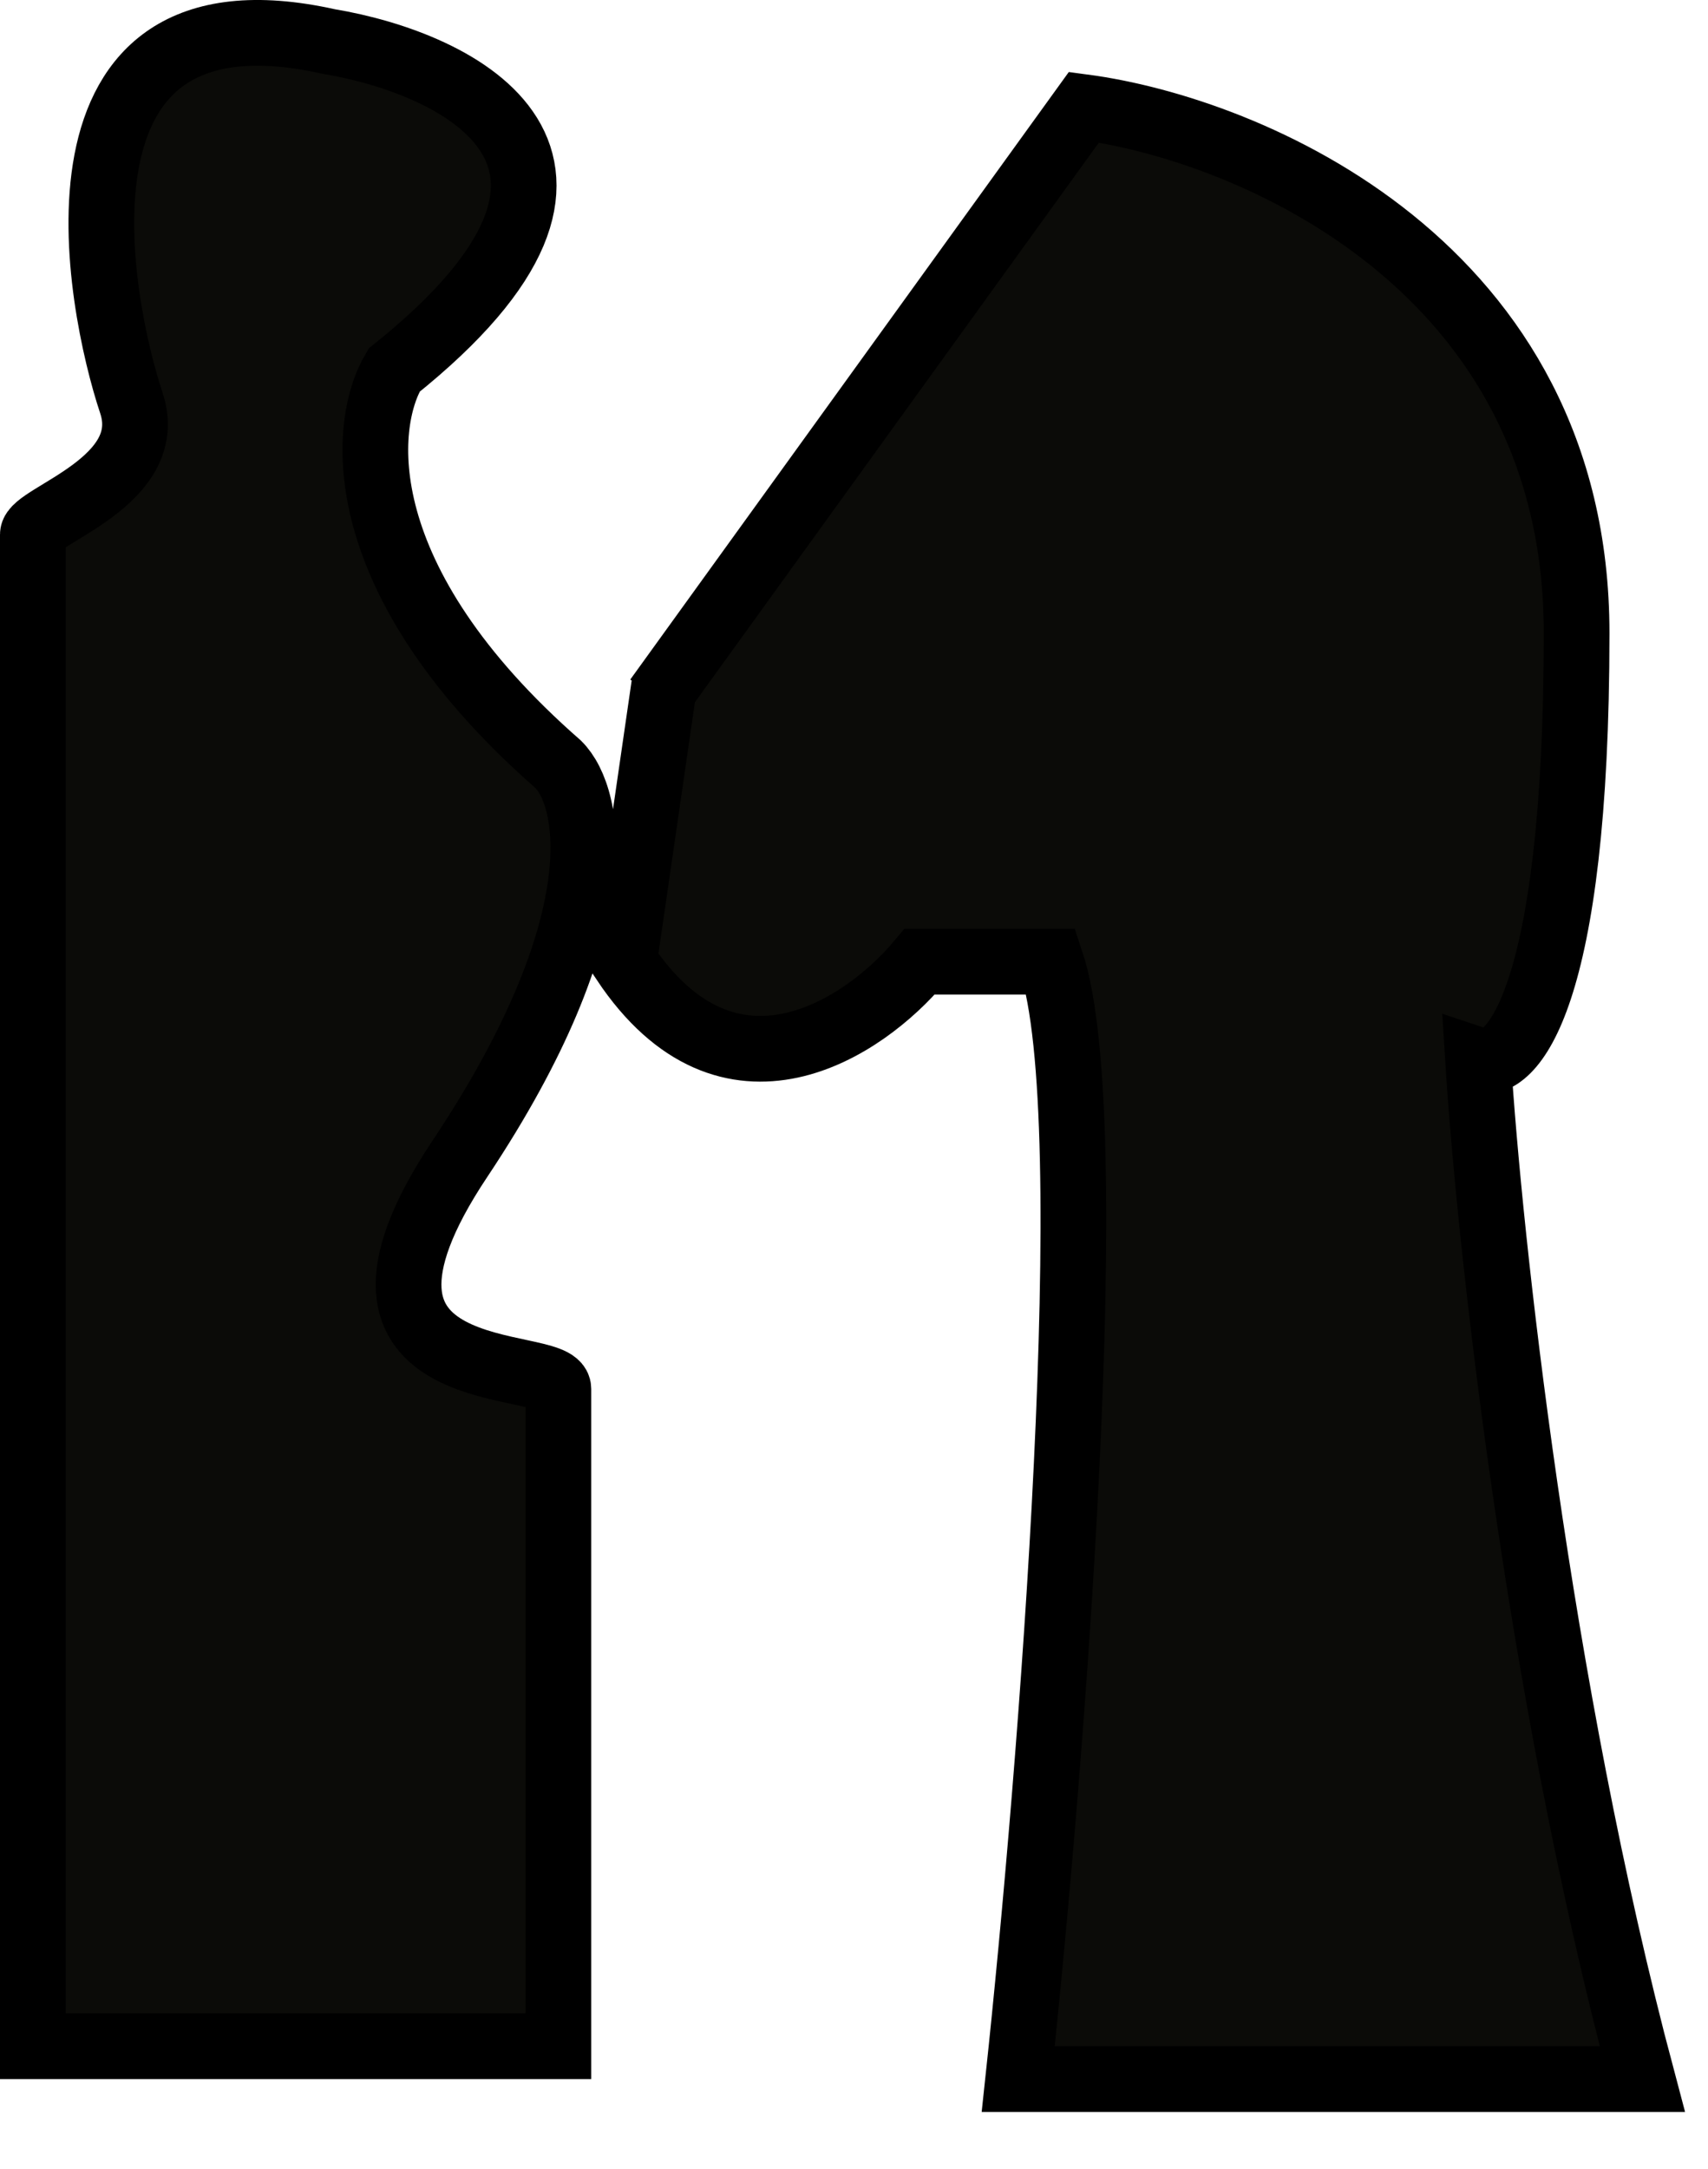
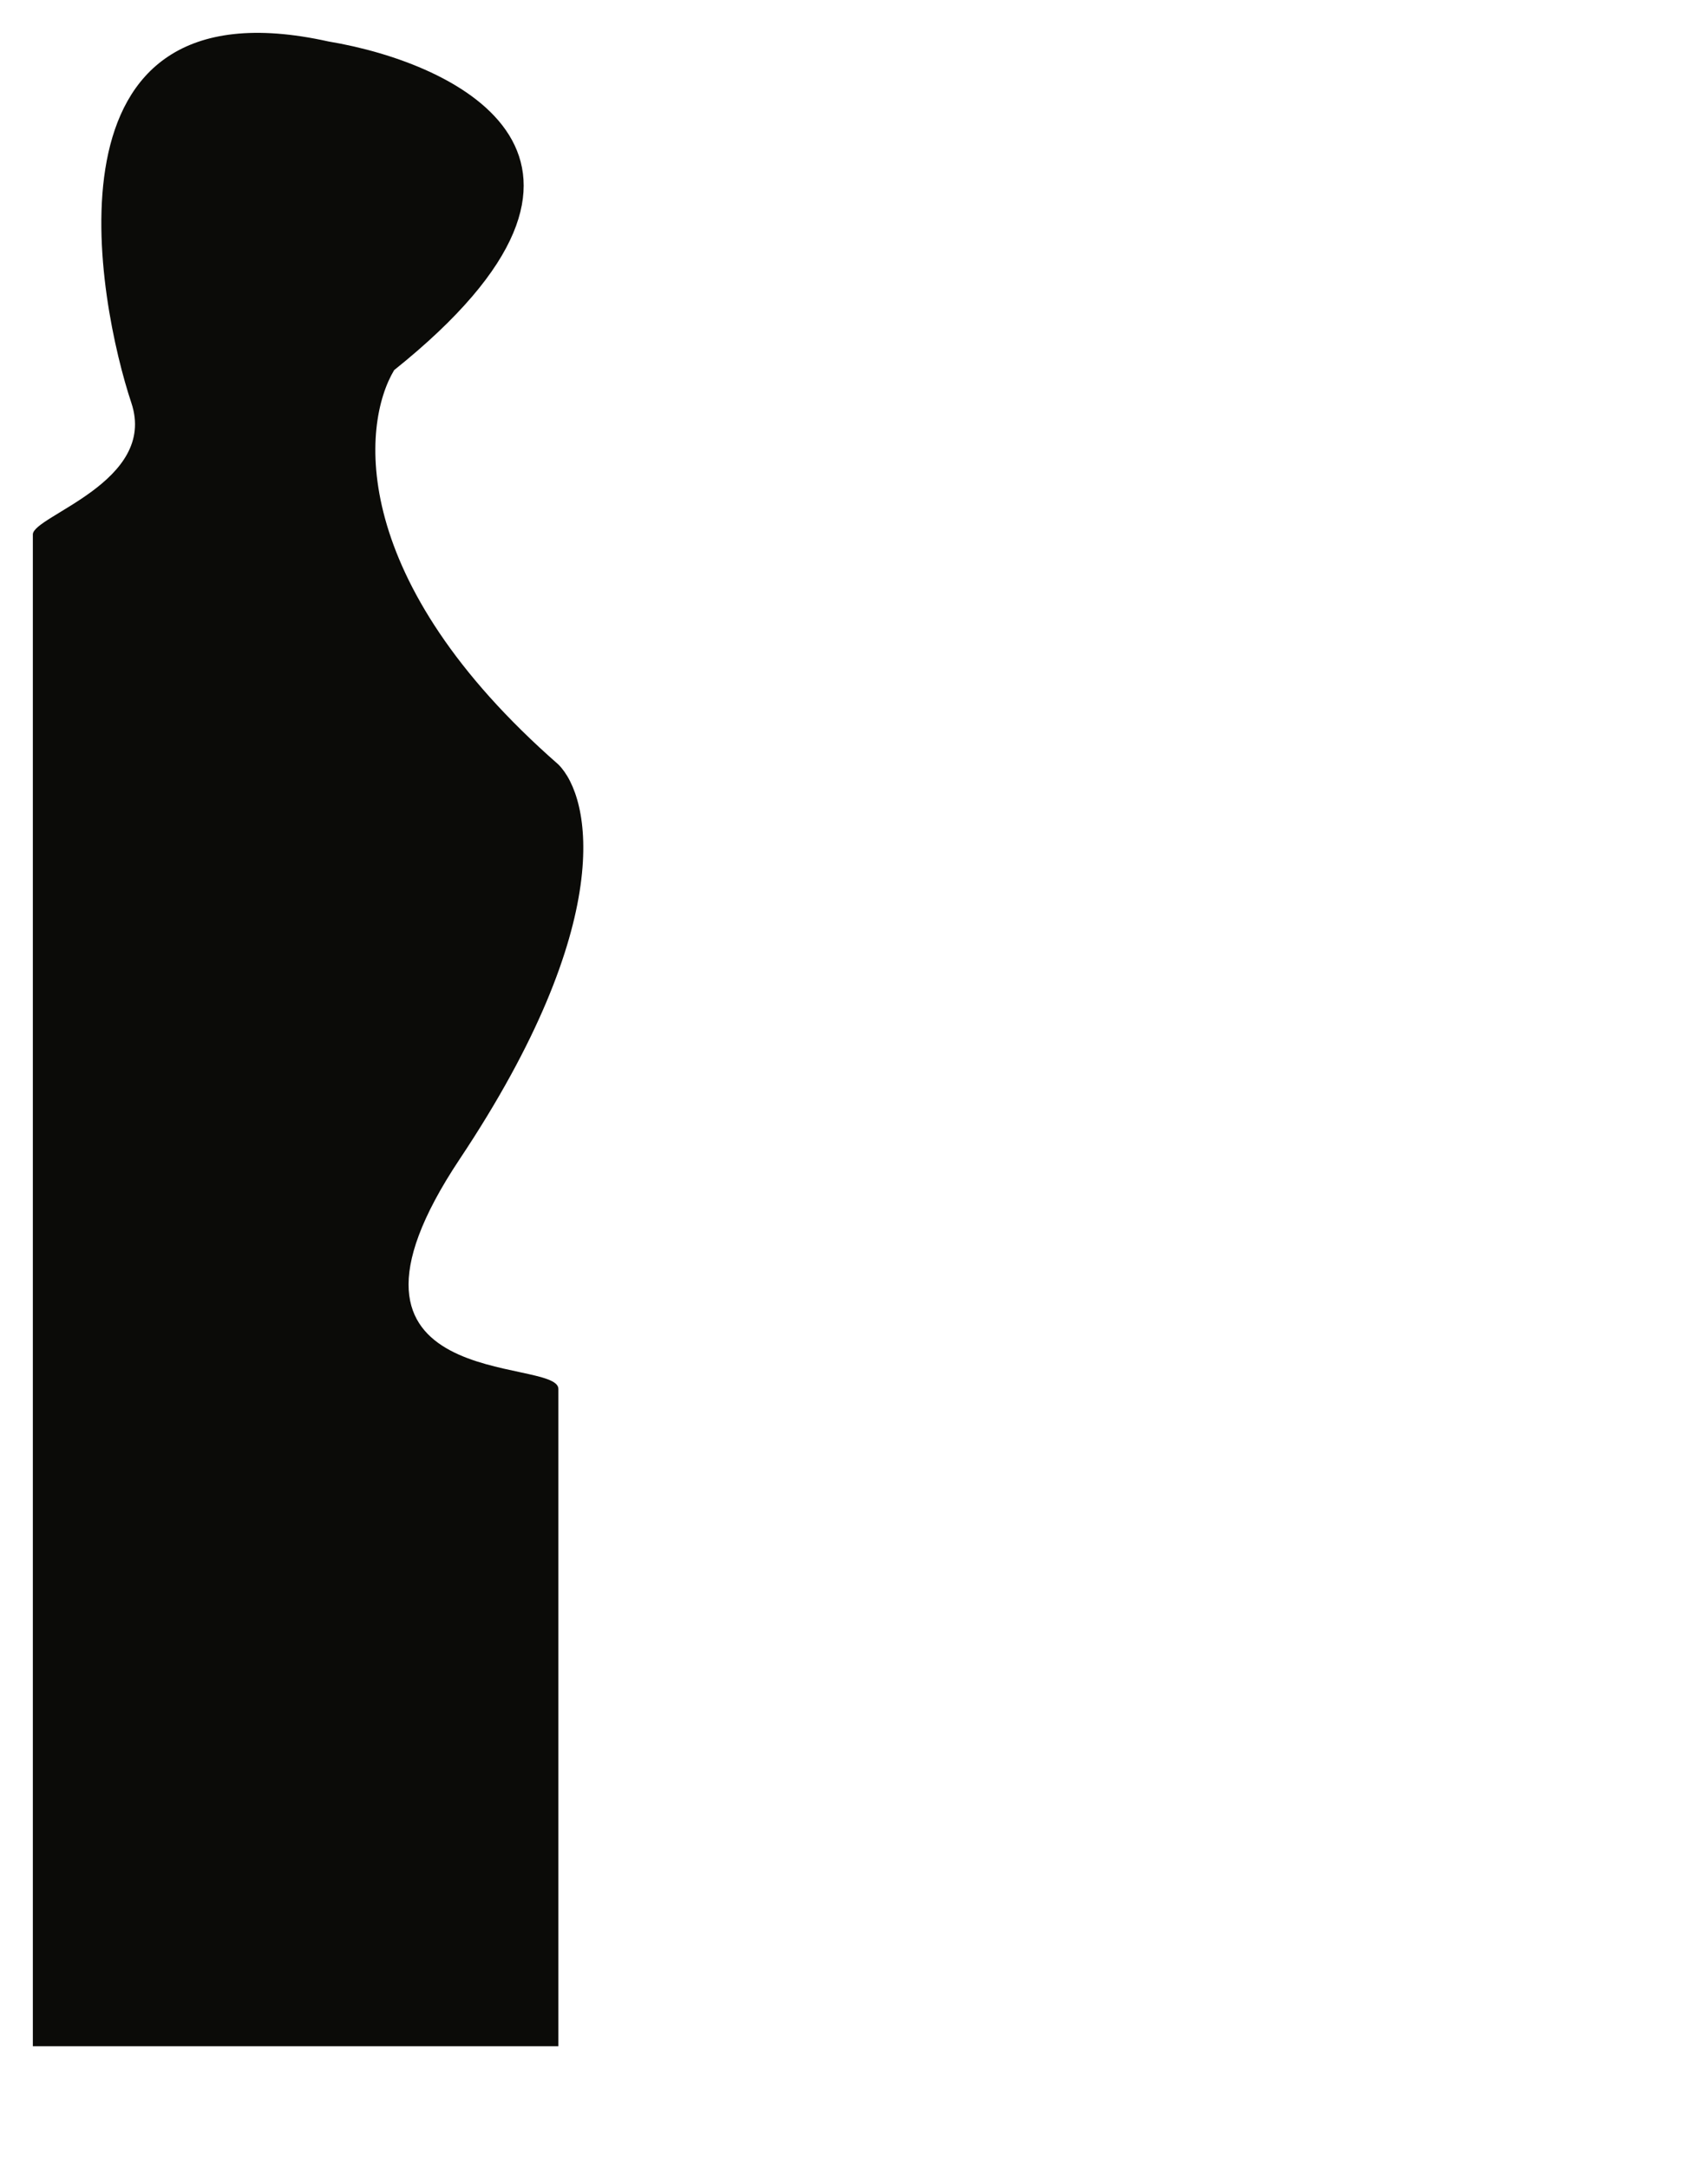
<svg xmlns="http://www.w3.org/2000/svg" width="26" height="33" viewBox="0 0 26 33" fill="none">
  <path d="M6 5.631C10 2.431 7 0.964 5 0.631C0.5 -0.369 1.5 4.631 2 6.131C2.4 7.331 0.5 7.849 0.5 8.131V31.131H8.5V21.131C8.5 20.631 4.6 21.231 7 17.631C9.4 14.031 9 12.131 8.5 11.631C5.3 8.831 5.5 6.464 6 5.631Z" fill="#0B0B08" />
-   <path d="M24 9.631C24 4.031 19 1.964 16.5 1.631L10.101 10.491L9.5 14.631C11.1 17.031 13.167 15.631 14 14.631H16C16.8 17.031 16 26.964 15.5 31.631H25C23.4 25.631 22.667 18.797 22.5 16.131C23 16.297 24 15.231 24 9.631Z" fill="#0B0B08" />
-   <path d="M10 10.631L10.101 10.491M10.101 10.491L16.5 1.631C19 1.964 24 4.031 24 9.631C24 15.231 23 16.297 22.5 16.131C22.667 18.797 23.4 25.631 25 31.631H15.5C16 26.964 16.8 17.031 16 14.631H14C13.167 15.631 11.1 17.031 9.5 14.631L10.101 10.491ZM5 0.631C7 0.964 10 2.431 6 5.631C5.5 6.464 5.3 8.831 8.5 11.631C9 12.131 9.4 14.031 7 17.631C4.6 21.231 8.5 20.631 8.5 21.131V31.131H0.5C0.5 31.131 0.5 8.631 0.5 8.131C0.5 7.849 2.4 7.331 2 6.131C1.5 4.631 0.5 -0.369 5 0.631Z" stroke="black" />
</svg>